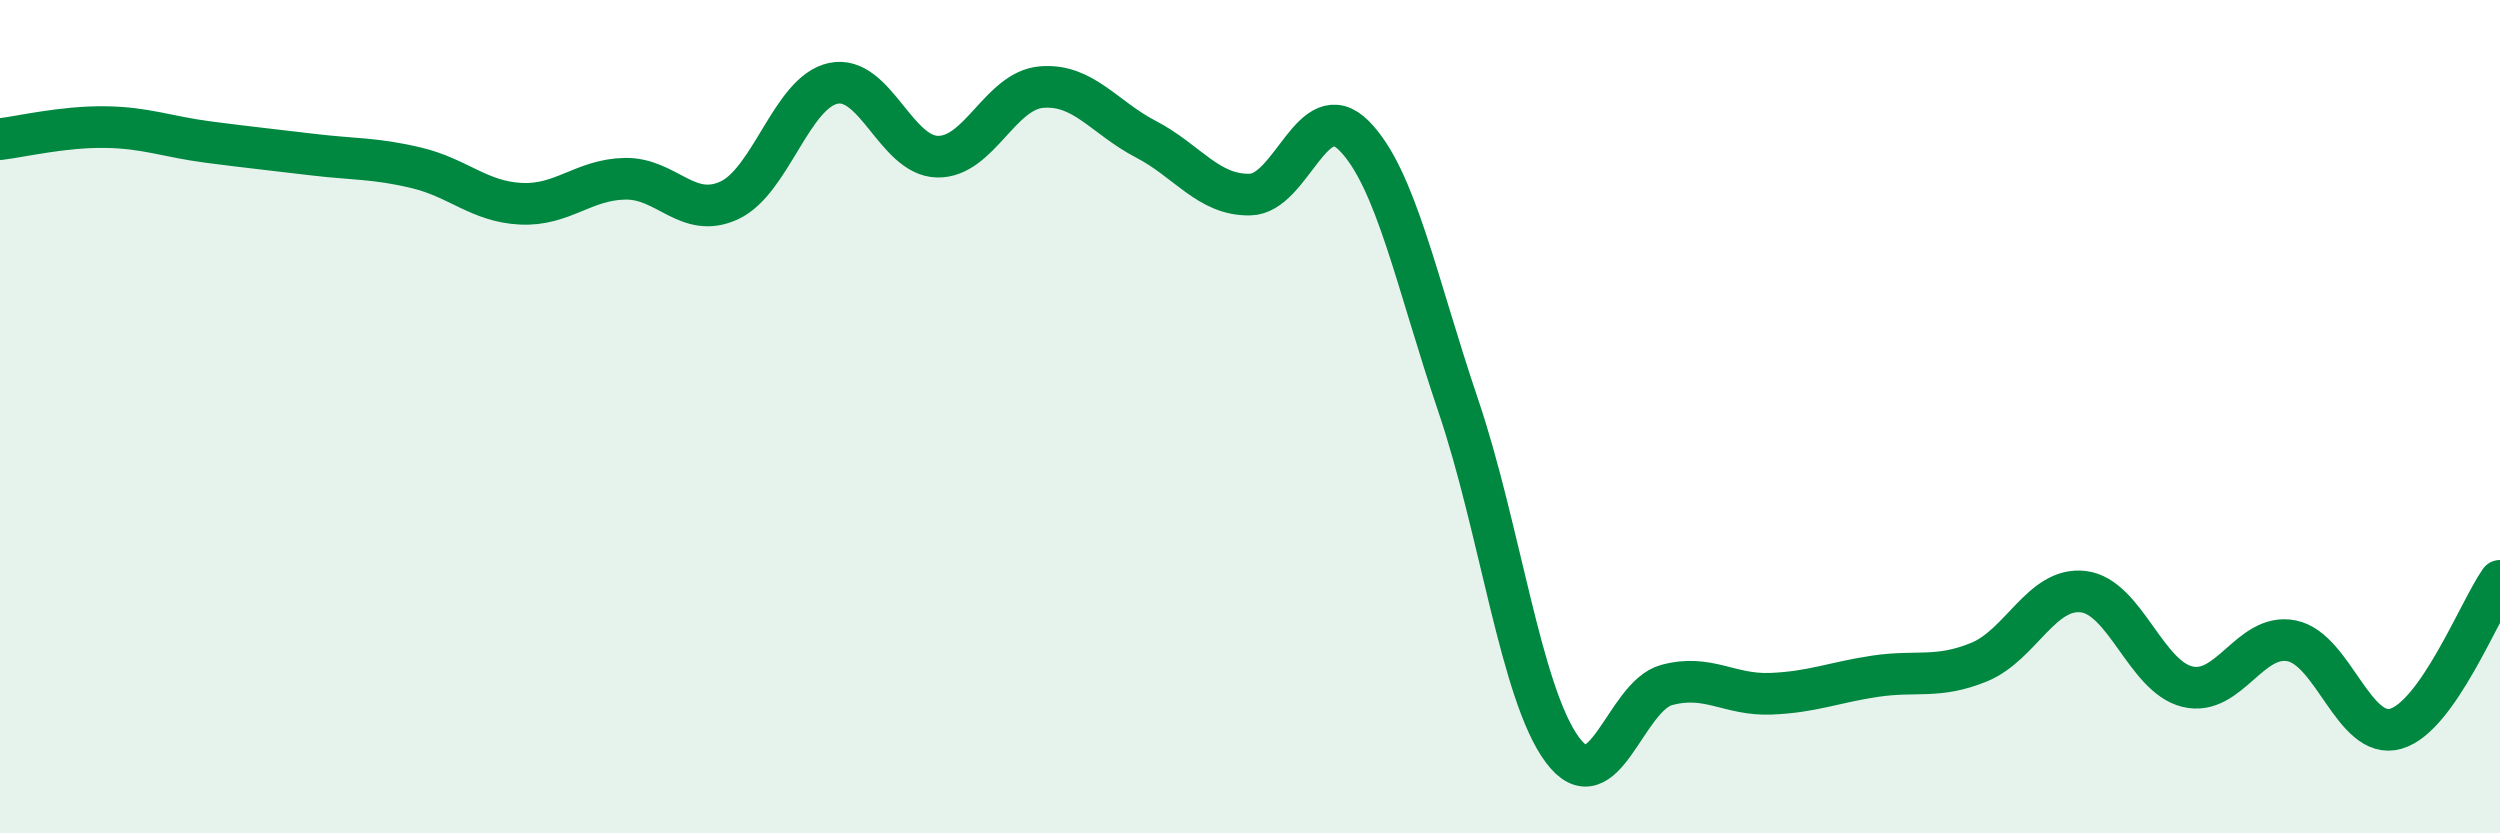
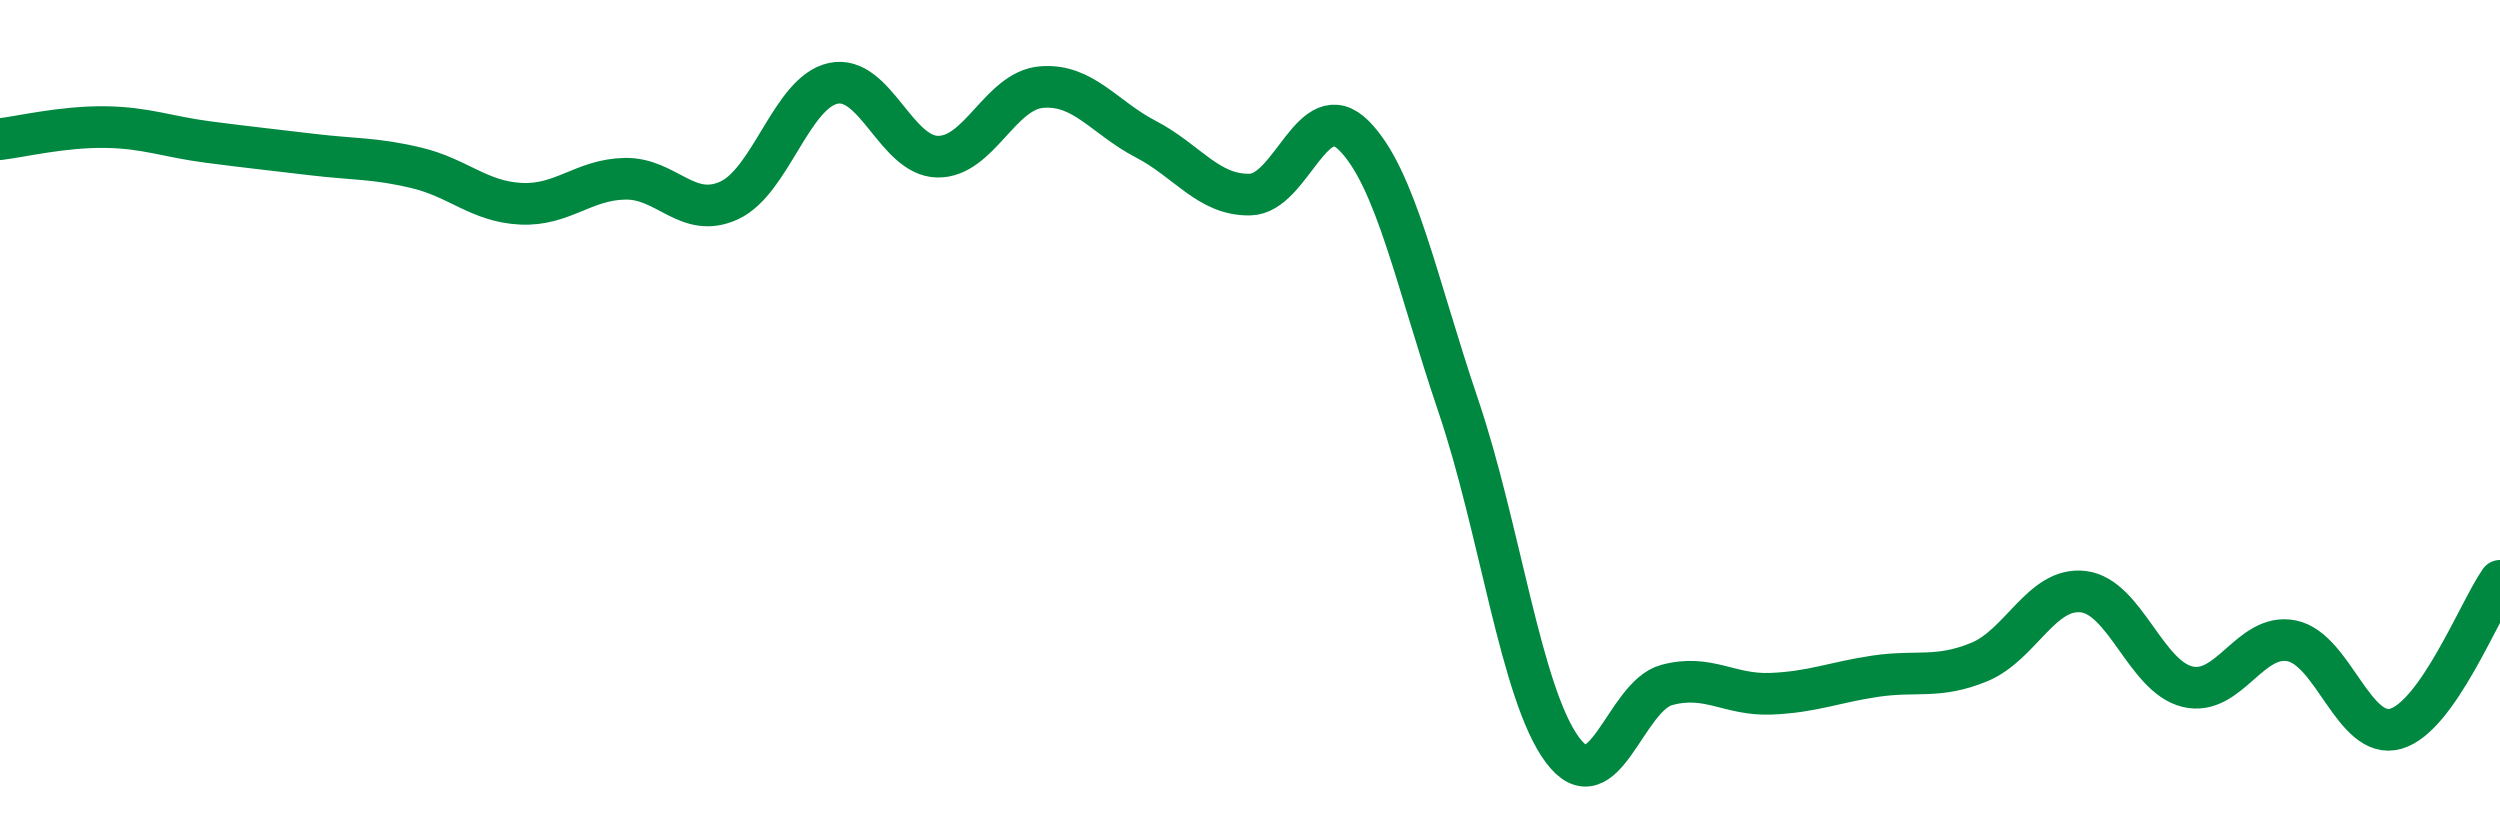
<svg xmlns="http://www.w3.org/2000/svg" width="60" height="20" viewBox="0 0 60 20">
-   <path d="M 0,3.34 C 0.5,3.28 1.5,3.04 2.5,3.05 C 3.5,3.06 4,3.28 5,3.41 C 6,3.54 6.5,3.59 7.5,3.71 C 8.5,3.83 9,3.79 10,4.03 C 11,4.27 11.5,4.84 12.5,4.89 C 13.5,4.94 14,4.31 15,4.29 C 16,4.27 16.5,5.27 17.5,4.81 C 18.5,4.35 19,2.21 20,2 C 21,1.79 21.5,3.74 22.5,3.76 C 23.5,3.78 24,2.17 25,2.09 C 26,2.01 26.5,2.82 27.5,3.34 C 28.5,3.86 29,4.69 30,4.67 C 31,4.65 31.5,2.25 32.5,3.26 C 33.5,4.27 34,6.79 35,9.74 C 36,12.69 36.5,16.66 37.5,18 C 38.5,19.34 39,16.71 40,16.44 C 41,16.17 41.5,16.69 42.5,16.65 C 43.5,16.61 44,16.38 45,16.23 C 46,16.08 46.5,16.3 47.5,15.89 C 48.5,15.48 49,14.08 50,14.2 C 51,14.32 51.5,16.24 52.5,16.48 C 53.5,16.72 54,15.18 55,15.38 C 56,15.58 56.5,17.78 57.5,17.49 C 58.5,17.2 59.5,14.65 60,13.94L60 20L0 20Z" fill="#008740" opacity="0.1" stroke-linecap="round" stroke-linejoin="round" />
  <path d="M 0,3.34 C 0.5,3.28 1.5,3.04 2.5,3.05 C 3.5,3.06 4,3.28 5,3.41 C 6,3.54 6.5,3.59 7.5,3.71 C 8.5,3.83 9,3.79 10,4.03 C 11,4.27 11.5,4.84 12.5,4.89 C 13.5,4.94 14,4.31 15,4.29 C 16,4.27 16.5,5.27 17.5,4.81 C 18.5,4.35 19,2.21 20,2 C 21,1.79 21.5,3.74 22.5,3.76 C 23.5,3.78 24,2.17 25,2.09 C 26,2.01 26.5,2.82 27.5,3.34 C 28.5,3.86 29,4.69 30,4.67 C 31,4.65 31.5,2.25 32.5,3.26 C 33.5,4.27 34,6.79 35,9.74 C 36,12.69 36.5,16.66 37.5,18 C 38.5,19.34 39,16.71 40,16.44 C 41,16.17 41.5,16.69 42.5,16.65 C 43.5,16.61 44,16.38 45,16.23 C 46,16.08 46.5,16.3 47.5,15.89 C 48.5,15.48 49,14.08 50,14.2 C 51,14.32 51.5,16.24 52.5,16.48 C 53.5,16.72 54,15.18 55,15.38 C 56,15.58 56.5,17.78 57.5,17.49 C 58.5,17.2 59.5,14.65 60,13.94" stroke="#008740" stroke-width="1" fill="none" stroke-linecap="round" stroke-linejoin="round" />
</svg>